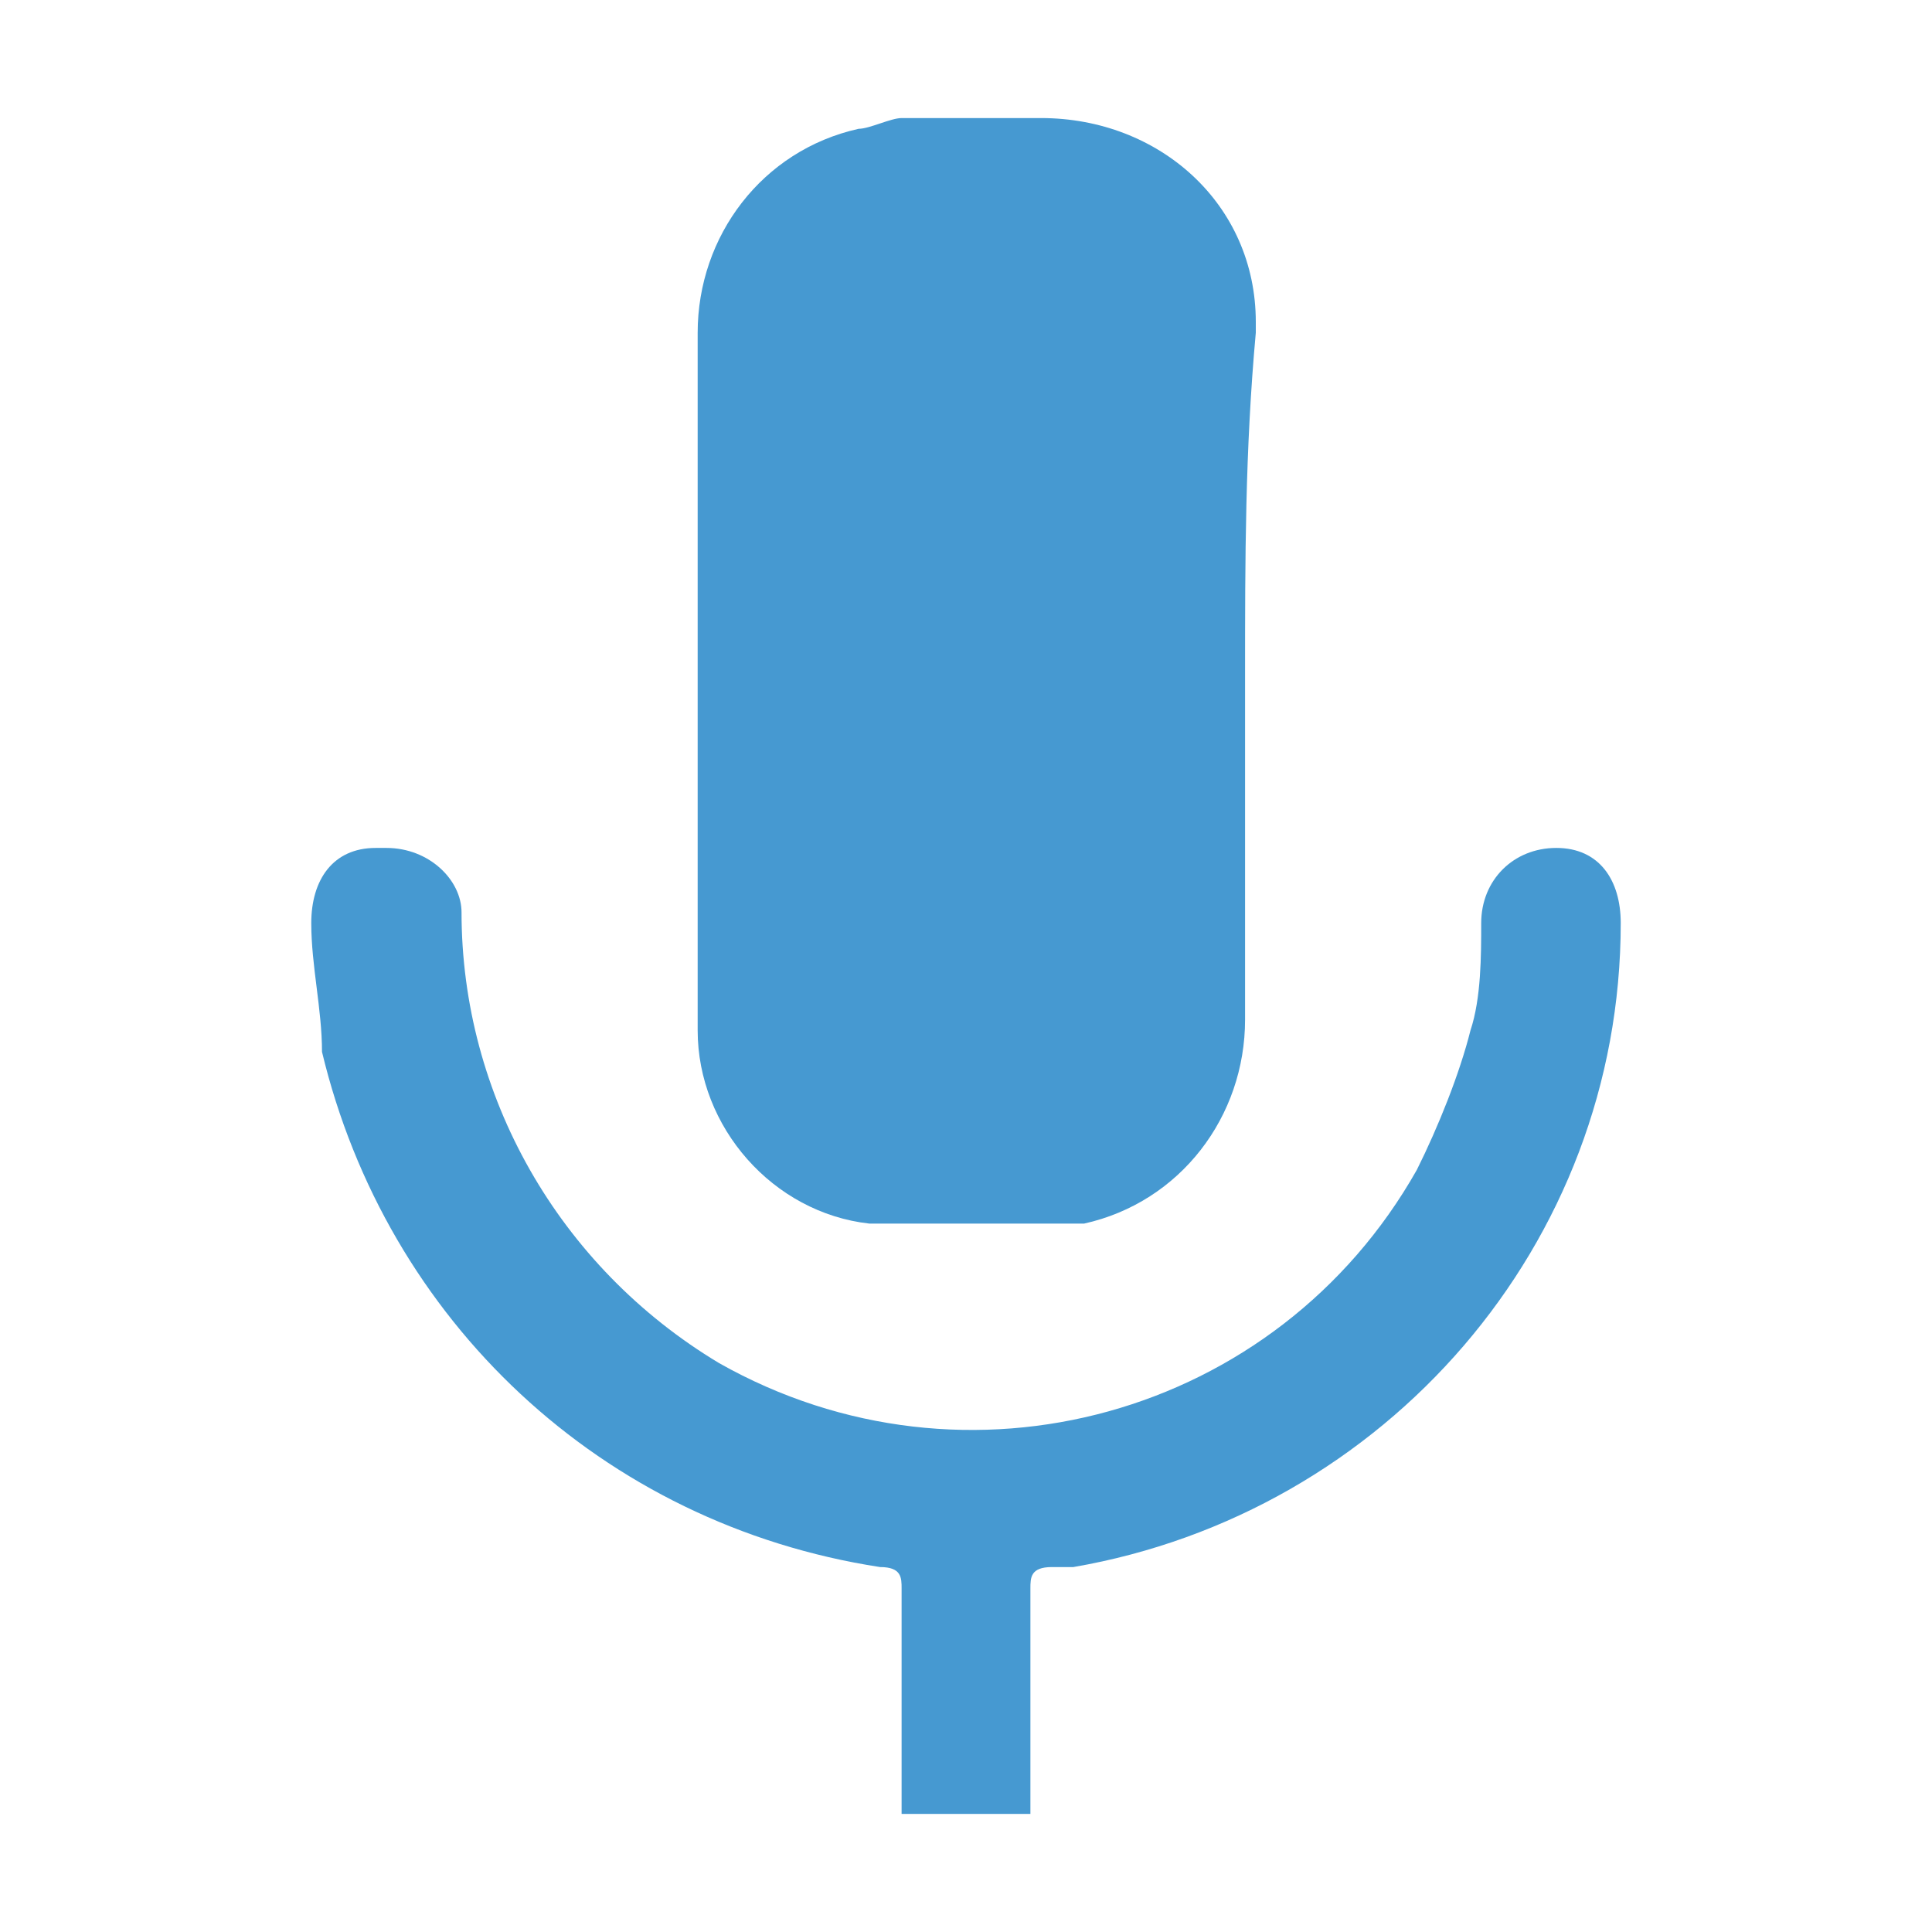
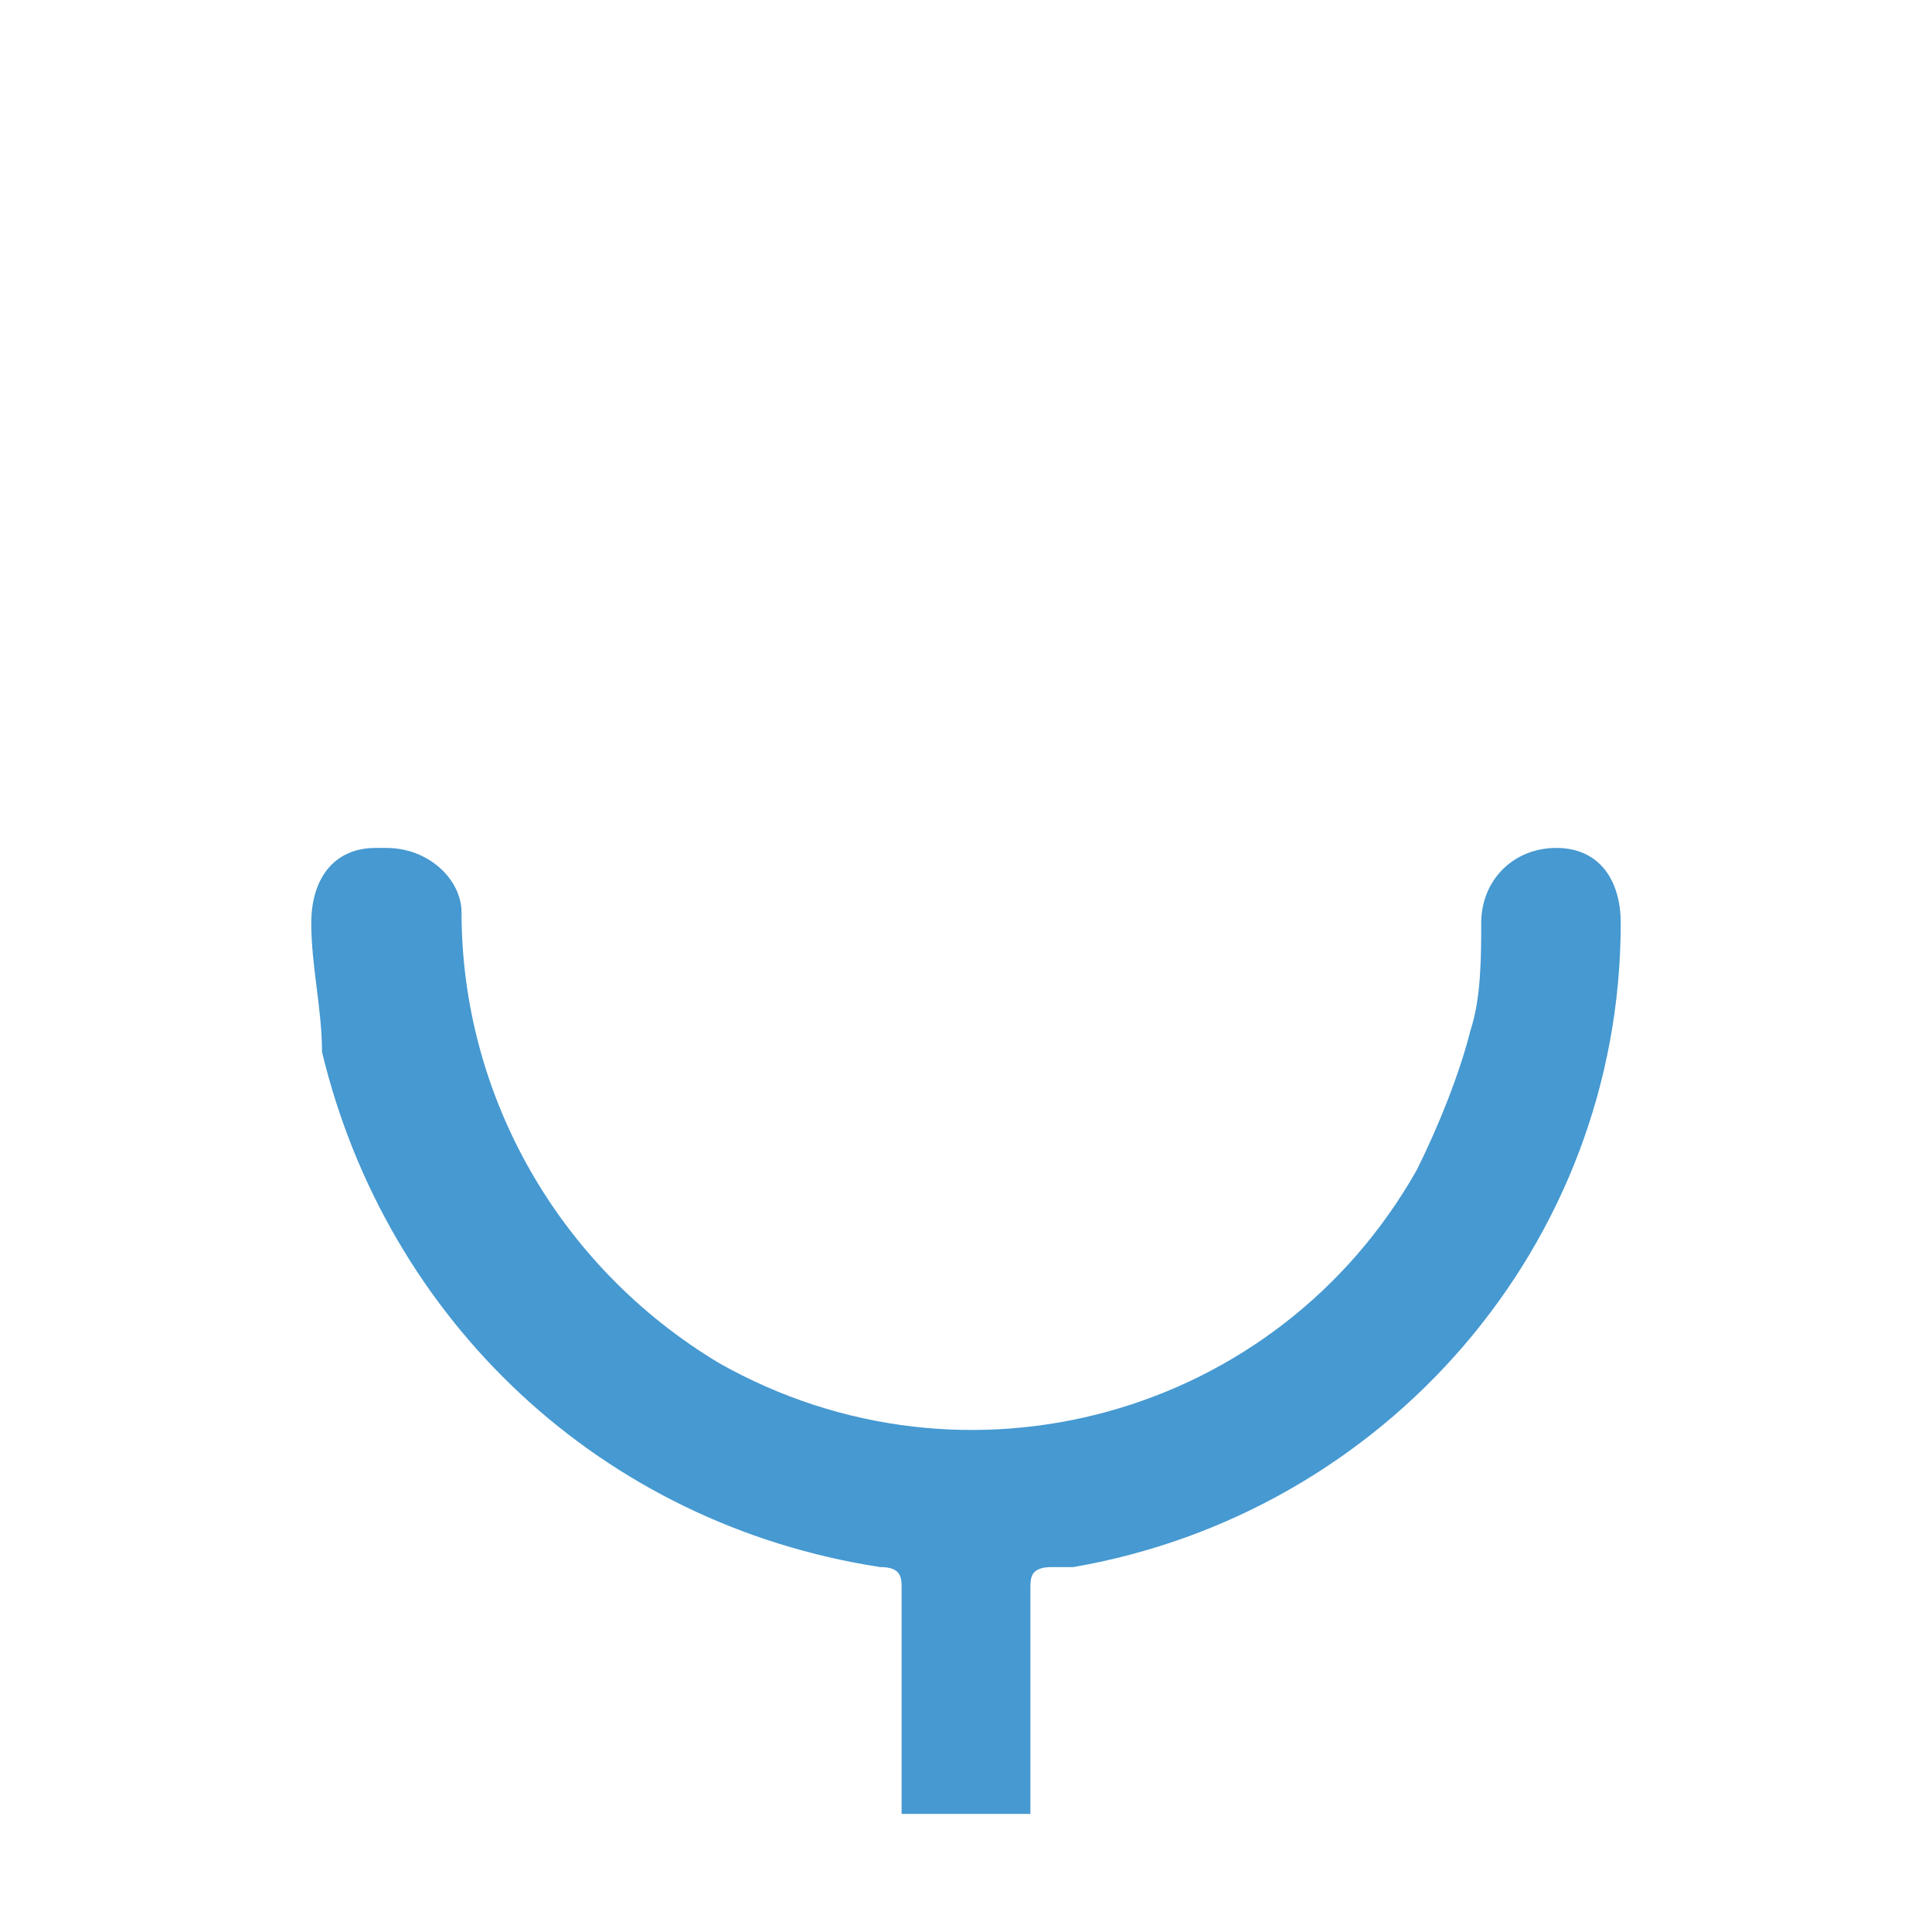
<svg xmlns="http://www.w3.org/2000/svg" version="1.1" id="レイヤー_1" x="0px" y="0px" viewBox="0 0 18 18" style="enable-background:new 0 0 18 18;" xml:space="preserve">
  <style type="text/css">
	.st0{fill:#4699D1;}
</style>
  <g id="アートワーク_89" transform="translate(35.111 319.891)">
    <g id="グループ_91087" transform="translate(-35.111 -319.891)">
-       <path id="パス_802520" class="st0" d="M8.4,16.9c0-0.7,0-1.4,0-2.1c0-0.1,0-0.2-0.2-0.2C5.6,14.2,3.6,12.3,3,9.8    C3,9.4,2.9,9,2.9,8.6c0-0.4,0.2-0.7,0.6-0.7c0,0,0,0,0.1,0c0.4,0,0.7,0.3,0.7,0.6c0,0,0,0,0,0c0,1.7,0.9,3.3,2.4,4.2    c2.3,1.3,5.2,0.5,6.5-1.8c0.2-0.4,0.4-0.9,0.5-1.3c0.1-0.3,0.1-0.7,0.1-1c0-0.4,0.3-0.7,0.7-0.7c0,0,0,0,0,0    c0.4,0,0.6,0.3,0.6,0.7c0,0,0,0,0,0c0,3-2.2,5.5-5.1,6c-0.1,0-0.1,0-0.2,0c-0.2,0-0.2,0.1-0.2,0.2c0,0.7,0,1.4,0,2.1L8.4,16.9z" />
-       <path id="パス_802521" class="st0" d="M11.6,6.3c0,1.1,0,2.1,0,3.2c0,0.9-0.6,1.7-1.5,1.9c-0.1,0-0.2,0-0.2,0    c-0.6,0-1.2,0-1.8,0c-0.9-0.1-1.6-0.9-1.6-1.8c0-0.1,0-0.3,0-0.4c0-2,0-4.1,0-6.1c0-0.9,0.6-1.7,1.5-1.9c0.1,0,0.3-0.1,0.4-0.1    c0.4,0,0.9,0,1.3,0c1.1,0,2,0.8,2,1.9c0,0,0,0,0,0.1C11.6,4.2,11.6,5.2,11.6,6.3z" />
+       <path id="パス_802520" class="st0" d="M8.4,16.9c0-0.7,0-1.4,0-2.1c0-0.1,0-0.2-0.2-0.2C5.6,14.2,3.6,12.3,3,9.8    C3,9.4,2.9,9,2.9,8.6c0-0.4,0.2-0.7,0.6-0.7c0,0,0,0,0.1,0c0.4,0,0.7,0.3,0.7,0.6c0,1.7,0.9,3.3,2.4,4.2    c2.3,1.3,5.2,0.5,6.5-1.8c0.2-0.4,0.4-0.9,0.5-1.3c0.1-0.3,0.1-0.7,0.1-1c0-0.4,0.3-0.7,0.7-0.7c0,0,0,0,0,0    c0.4,0,0.6,0.3,0.6,0.7c0,0,0,0,0,0c0,3-2.2,5.5-5.1,6c-0.1,0-0.1,0-0.2,0c-0.2,0-0.2,0.1-0.2,0.2c0,0.7,0,1.4,0,2.1L8.4,16.9z" />
    </g>
  </g>
</svg>